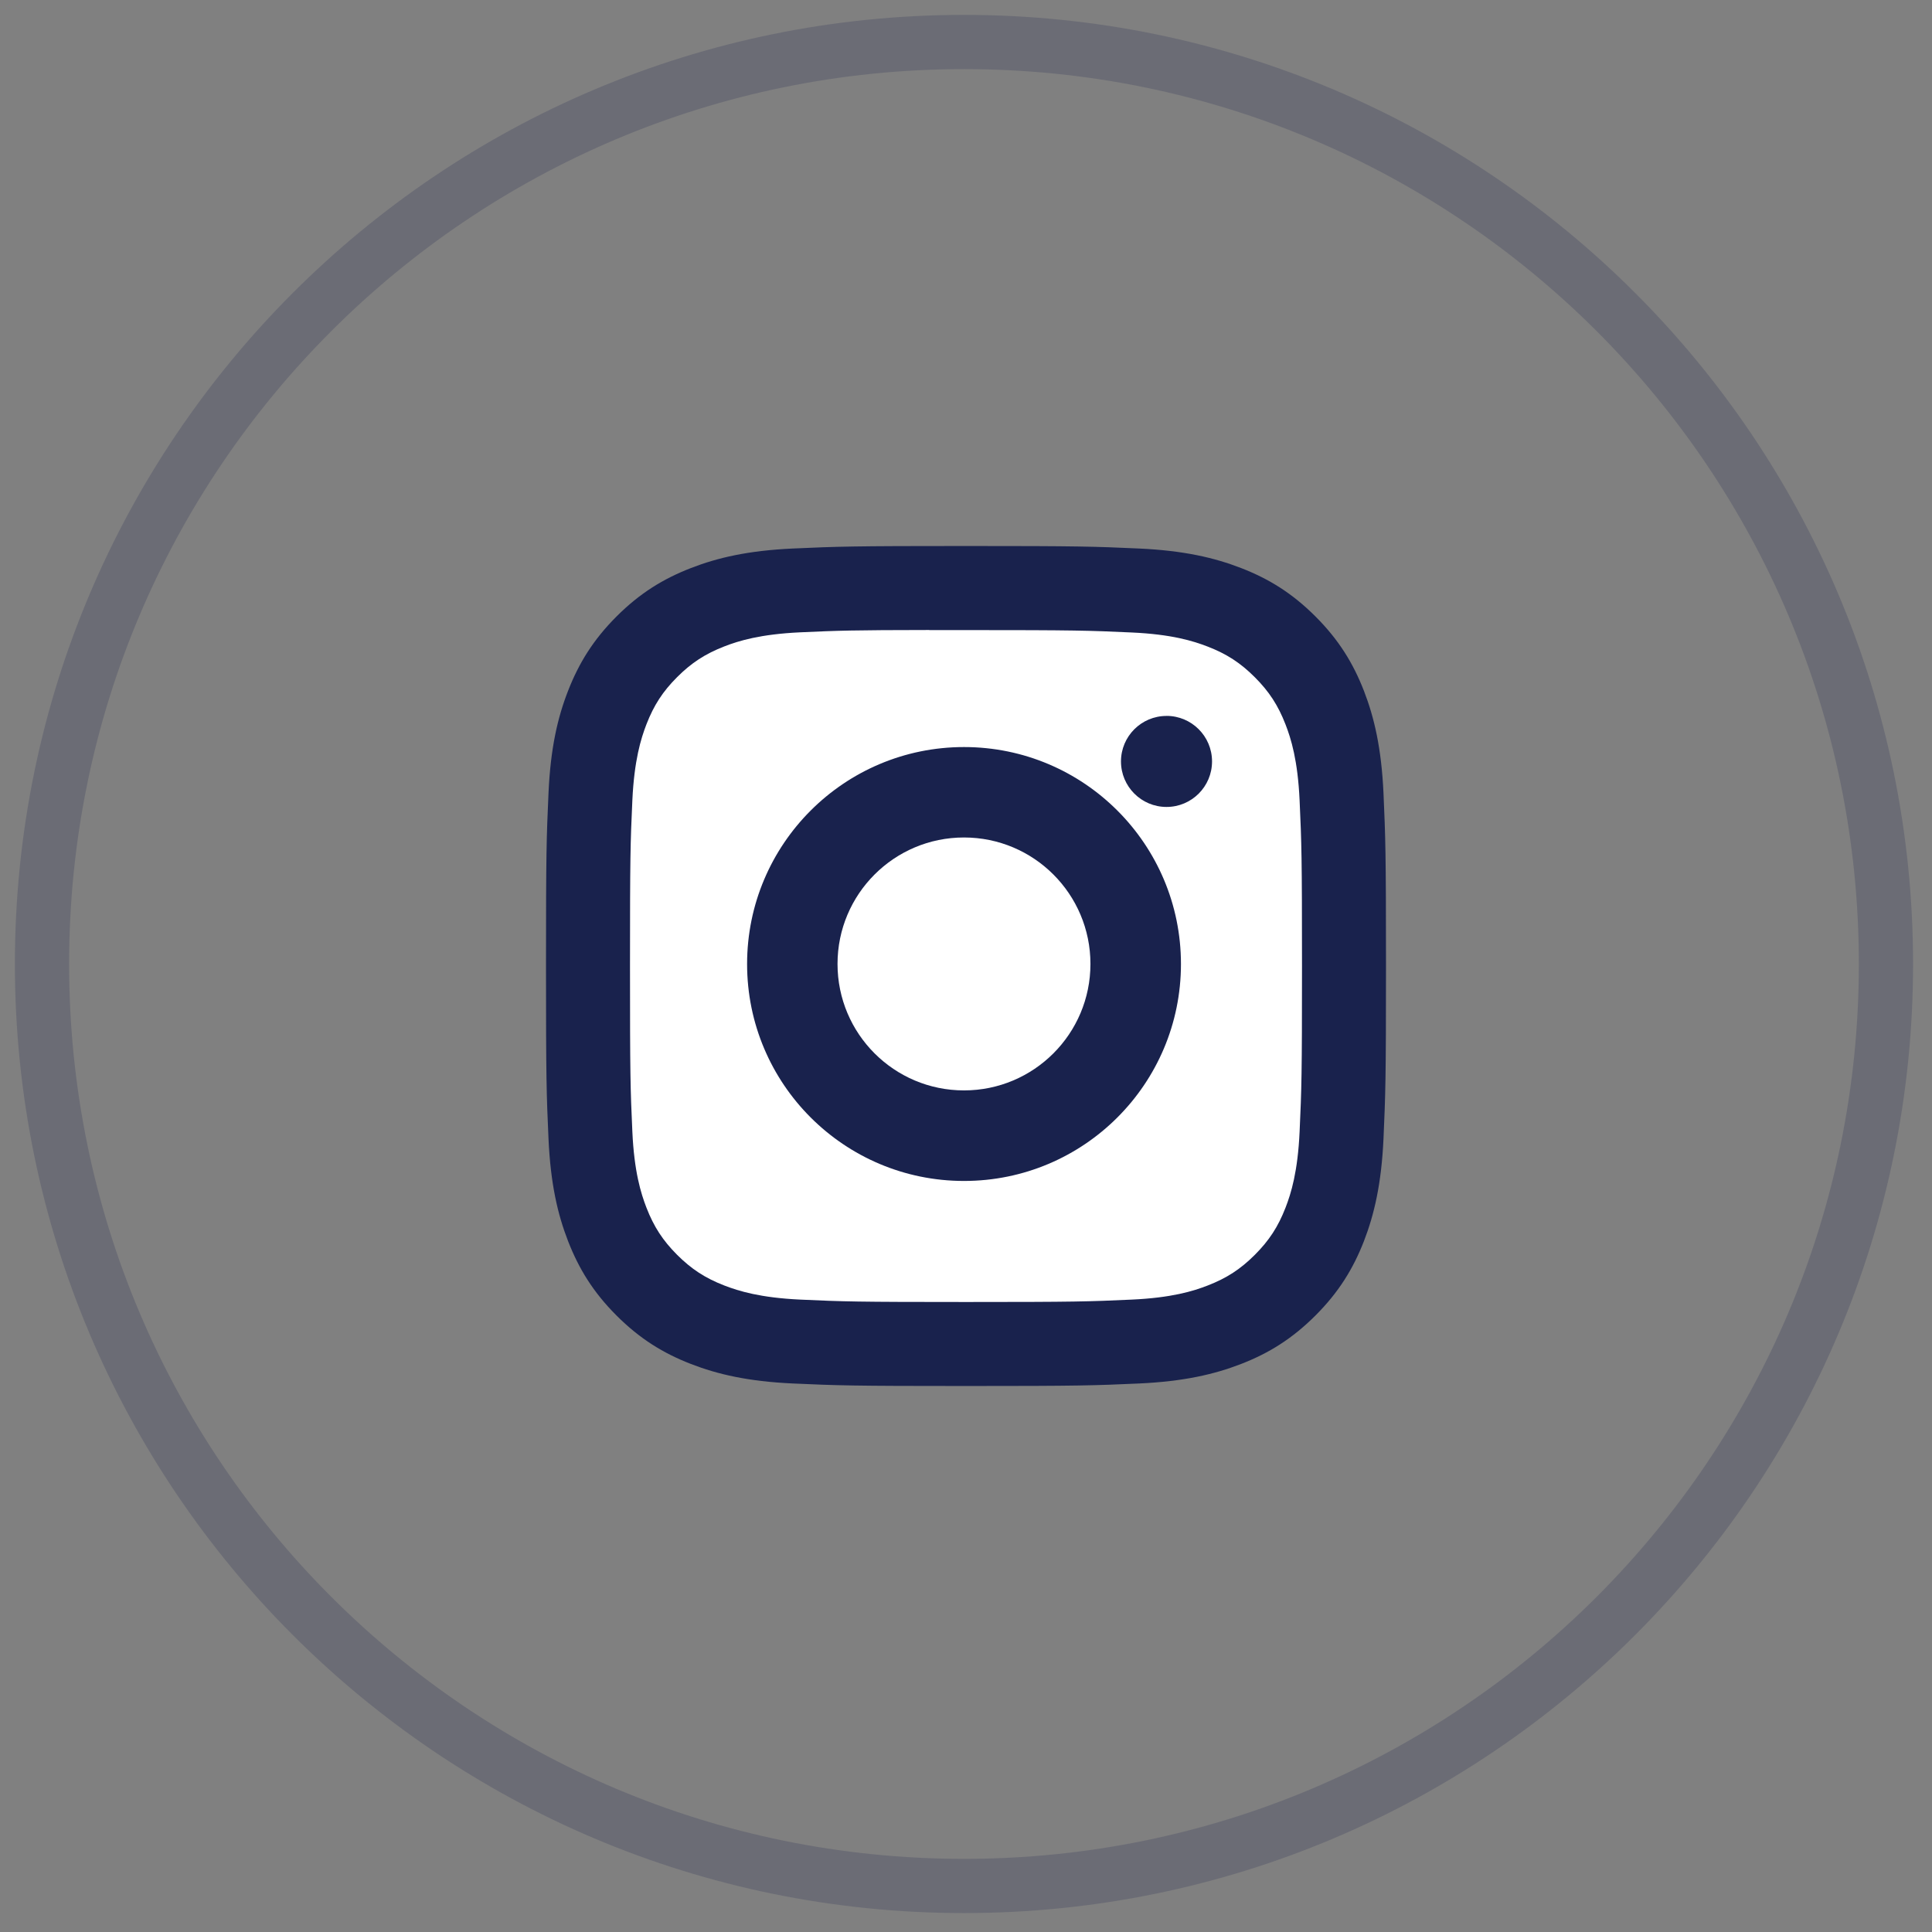
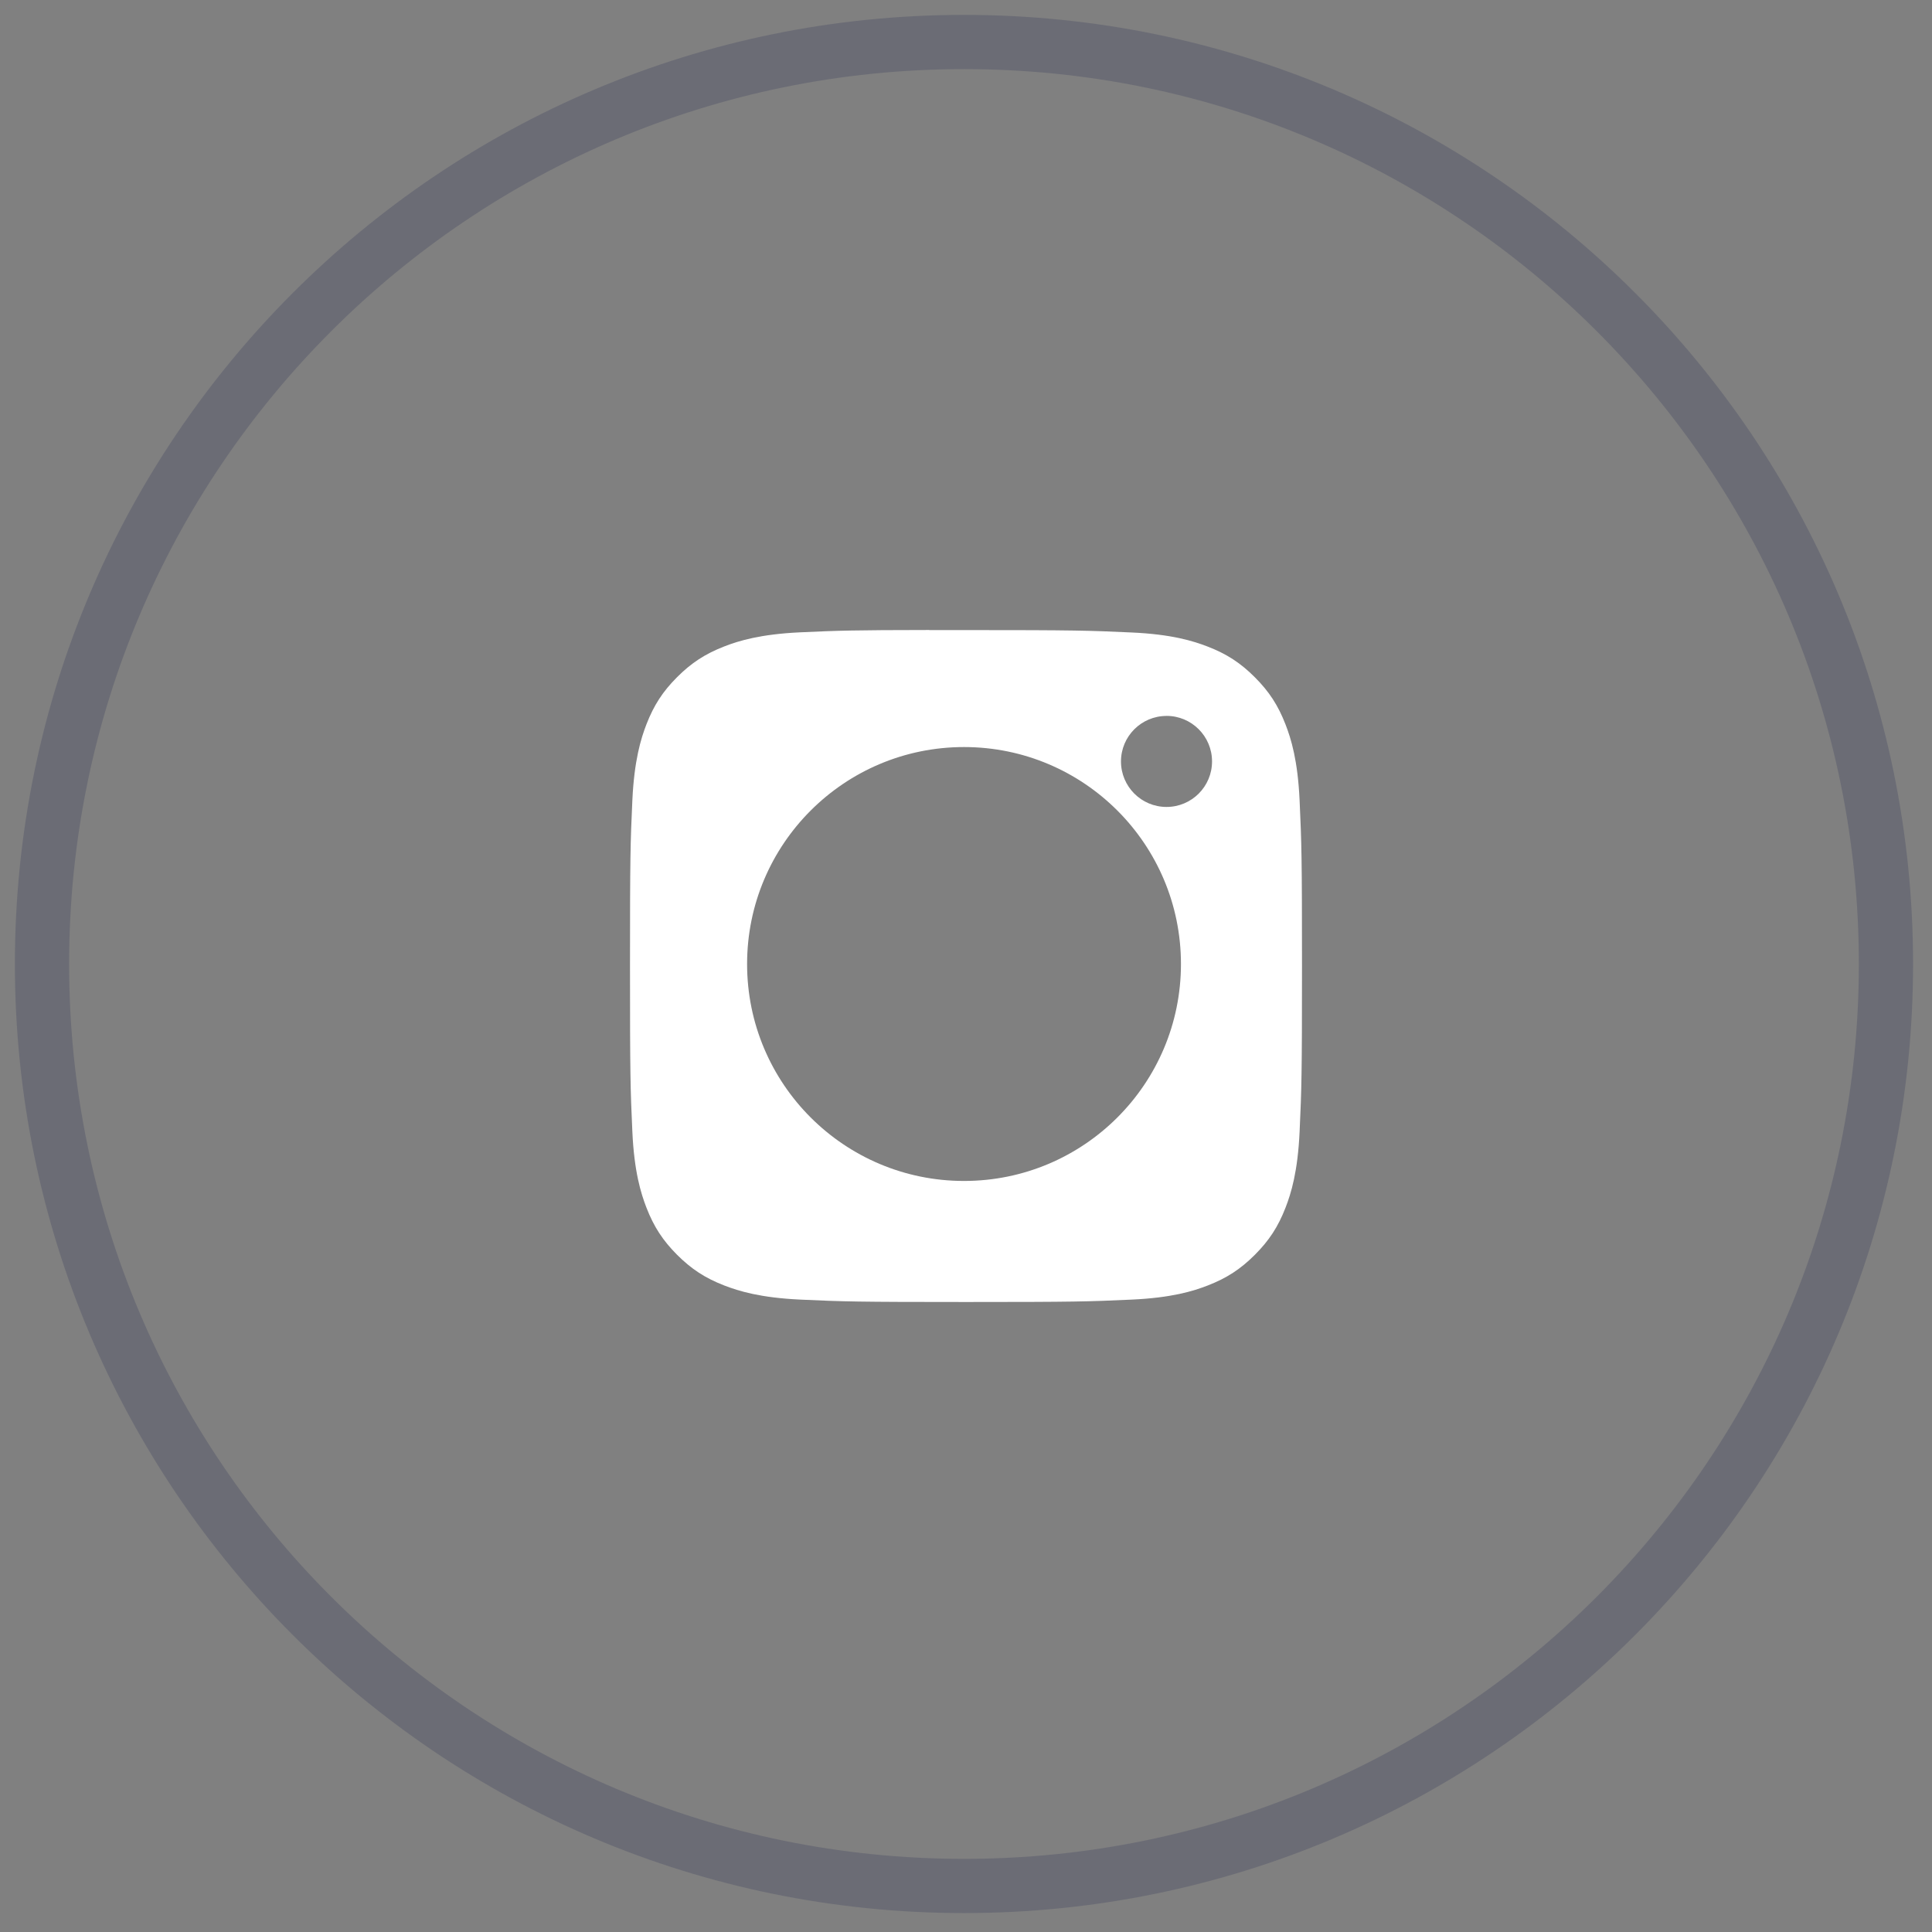
<svg xmlns="http://www.w3.org/2000/svg" width="46" height="46" viewBox="0 0 46 46" fill="none">
  <rect x="0" y="0" width="46" height="46" fill="#808080" stroke="none" />
  <path d="M1 22.952C1 10.828 10.828 1 22.952 1C35.076 1 44.904 10.828 44.904 22.952C44.904 35.076 35.076 44.904 22.952 44.904C10.828 44.904 1 35.076 1 22.952Z" stroke="#19224D" stroke-opacity="0.2" stroke-width="1.291" />
-   <path d="M23.001 13C20.285 13 19.944 13.012 18.878 13.06C17.813 13.109 17.086 13.278 16.451 13.525C15.793 13.78 15.235 14.122 14.679 14.678C14.123 15.234 13.781 15.792 13.525 16.449C13.277 17.085 13.108 17.812 13.06 18.877C13.012 19.943 13 20.284 13 23C13 25.716 13.012 26.056 13.06 27.122C13.109 28.187 13.278 28.913 13.525 29.549C13.781 30.207 14.122 30.765 14.678 31.321C15.234 31.877 15.792 32.22 16.449 32.475C17.085 32.722 17.812 32.891 18.877 32.94C19.943 32.988 20.284 33 23 33C25.716 33 26.056 32.988 27.122 32.94C28.187 32.891 28.914 32.722 29.551 32.475C30.208 32.22 30.765 31.877 31.321 31.321C31.877 30.765 32.219 30.207 32.475 29.55C32.721 28.913 32.89 28.187 32.94 27.122C32.987 26.056 33 25.716 33 23C33 20.284 32.987 19.943 32.94 18.877C32.89 17.812 32.721 17.085 32.475 16.45C32.219 15.792 31.877 15.234 31.321 14.678C30.765 14.122 30.208 13.78 29.55 13.525C28.913 13.278 28.185 13.109 27.121 13.06C26.054 13.012 25.715 13 22.998 13H23.001Z" fill="#19224D" />
  <path fill-rule="evenodd" clip-rule="evenodd" d="M22.125 15.002C22.295 15.002 22.477 15.002 22.675 15.002L23 15.002C25.606 15.002 25.915 15.012 26.943 15.059C27.895 15.102 28.411 15.261 28.755 15.395C29.211 15.572 29.535 15.783 29.877 16.125C30.218 16.466 30.43 16.792 30.607 17.247C30.741 17.591 30.9 18.107 30.943 19.059C30.99 20.088 31 20.397 31 23.001C31 25.606 30.99 25.915 30.943 26.944C30.9 27.895 30.741 28.412 30.607 28.756C30.43 29.211 30.218 29.535 29.877 29.877C29.535 30.218 29.211 30.43 28.755 30.607C28.412 30.741 27.895 30.9 26.943 30.943C25.915 30.99 25.606 31 23 31C20.394 31 20.085 30.99 19.057 30.943C18.105 30.899 17.589 30.74 17.245 30.607C16.789 30.43 16.464 30.218 16.122 29.877C15.781 29.535 15.569 29.21 15.392 28.755C15.259 28.411 15.099 27.895 15.056 26.943C15.009 25.914 15 25.605 15 22.999C15 20.393 15.009 20.085 15.056 19.056C15.1 18.105 15.259 17.588 15.392 17.244C15.569 16.789 15.781 16.463 16.122 16.122C16.464 15.78 16.789 15.569 17.245 15.391C17.589 15.257 18.105 15.099 19.057 15.055C19.957 15.014 20.306 15.002 22.125 15V15.002ZM27.774 17.046C27.176 17.046 26.69 17.531 26.69 18.129C26.69 18.728 27.176 19.213 27.774 19.213C28.373 19.213 28.858 18.728 28.858 18.129C28.858 17.531 28.373 17.045 27.774 17.045V17.046ZM17.788 22.953C17.788 20.1 20.1 17.787 22.953 17.787H22.953C25.806 17.787 28.118 20.1 28.118 22.953C28.118 25.806 25.806 28.118 22.953 28.118C20.1 28.118 17.788 25.806 17.788 22.953Z" fill="white" />
-   <path d="M22.952 19.94C24.615 19.94 25.963 21.288 25.963 22.951C25.963 24.614 24.615 25.962 22.952 25.962C21.289 25.962 19.941 24.614 19.941 22.951C19.941 21.288 21.289 19.94 22.952 19.94Z" fill="white" />
</svg>